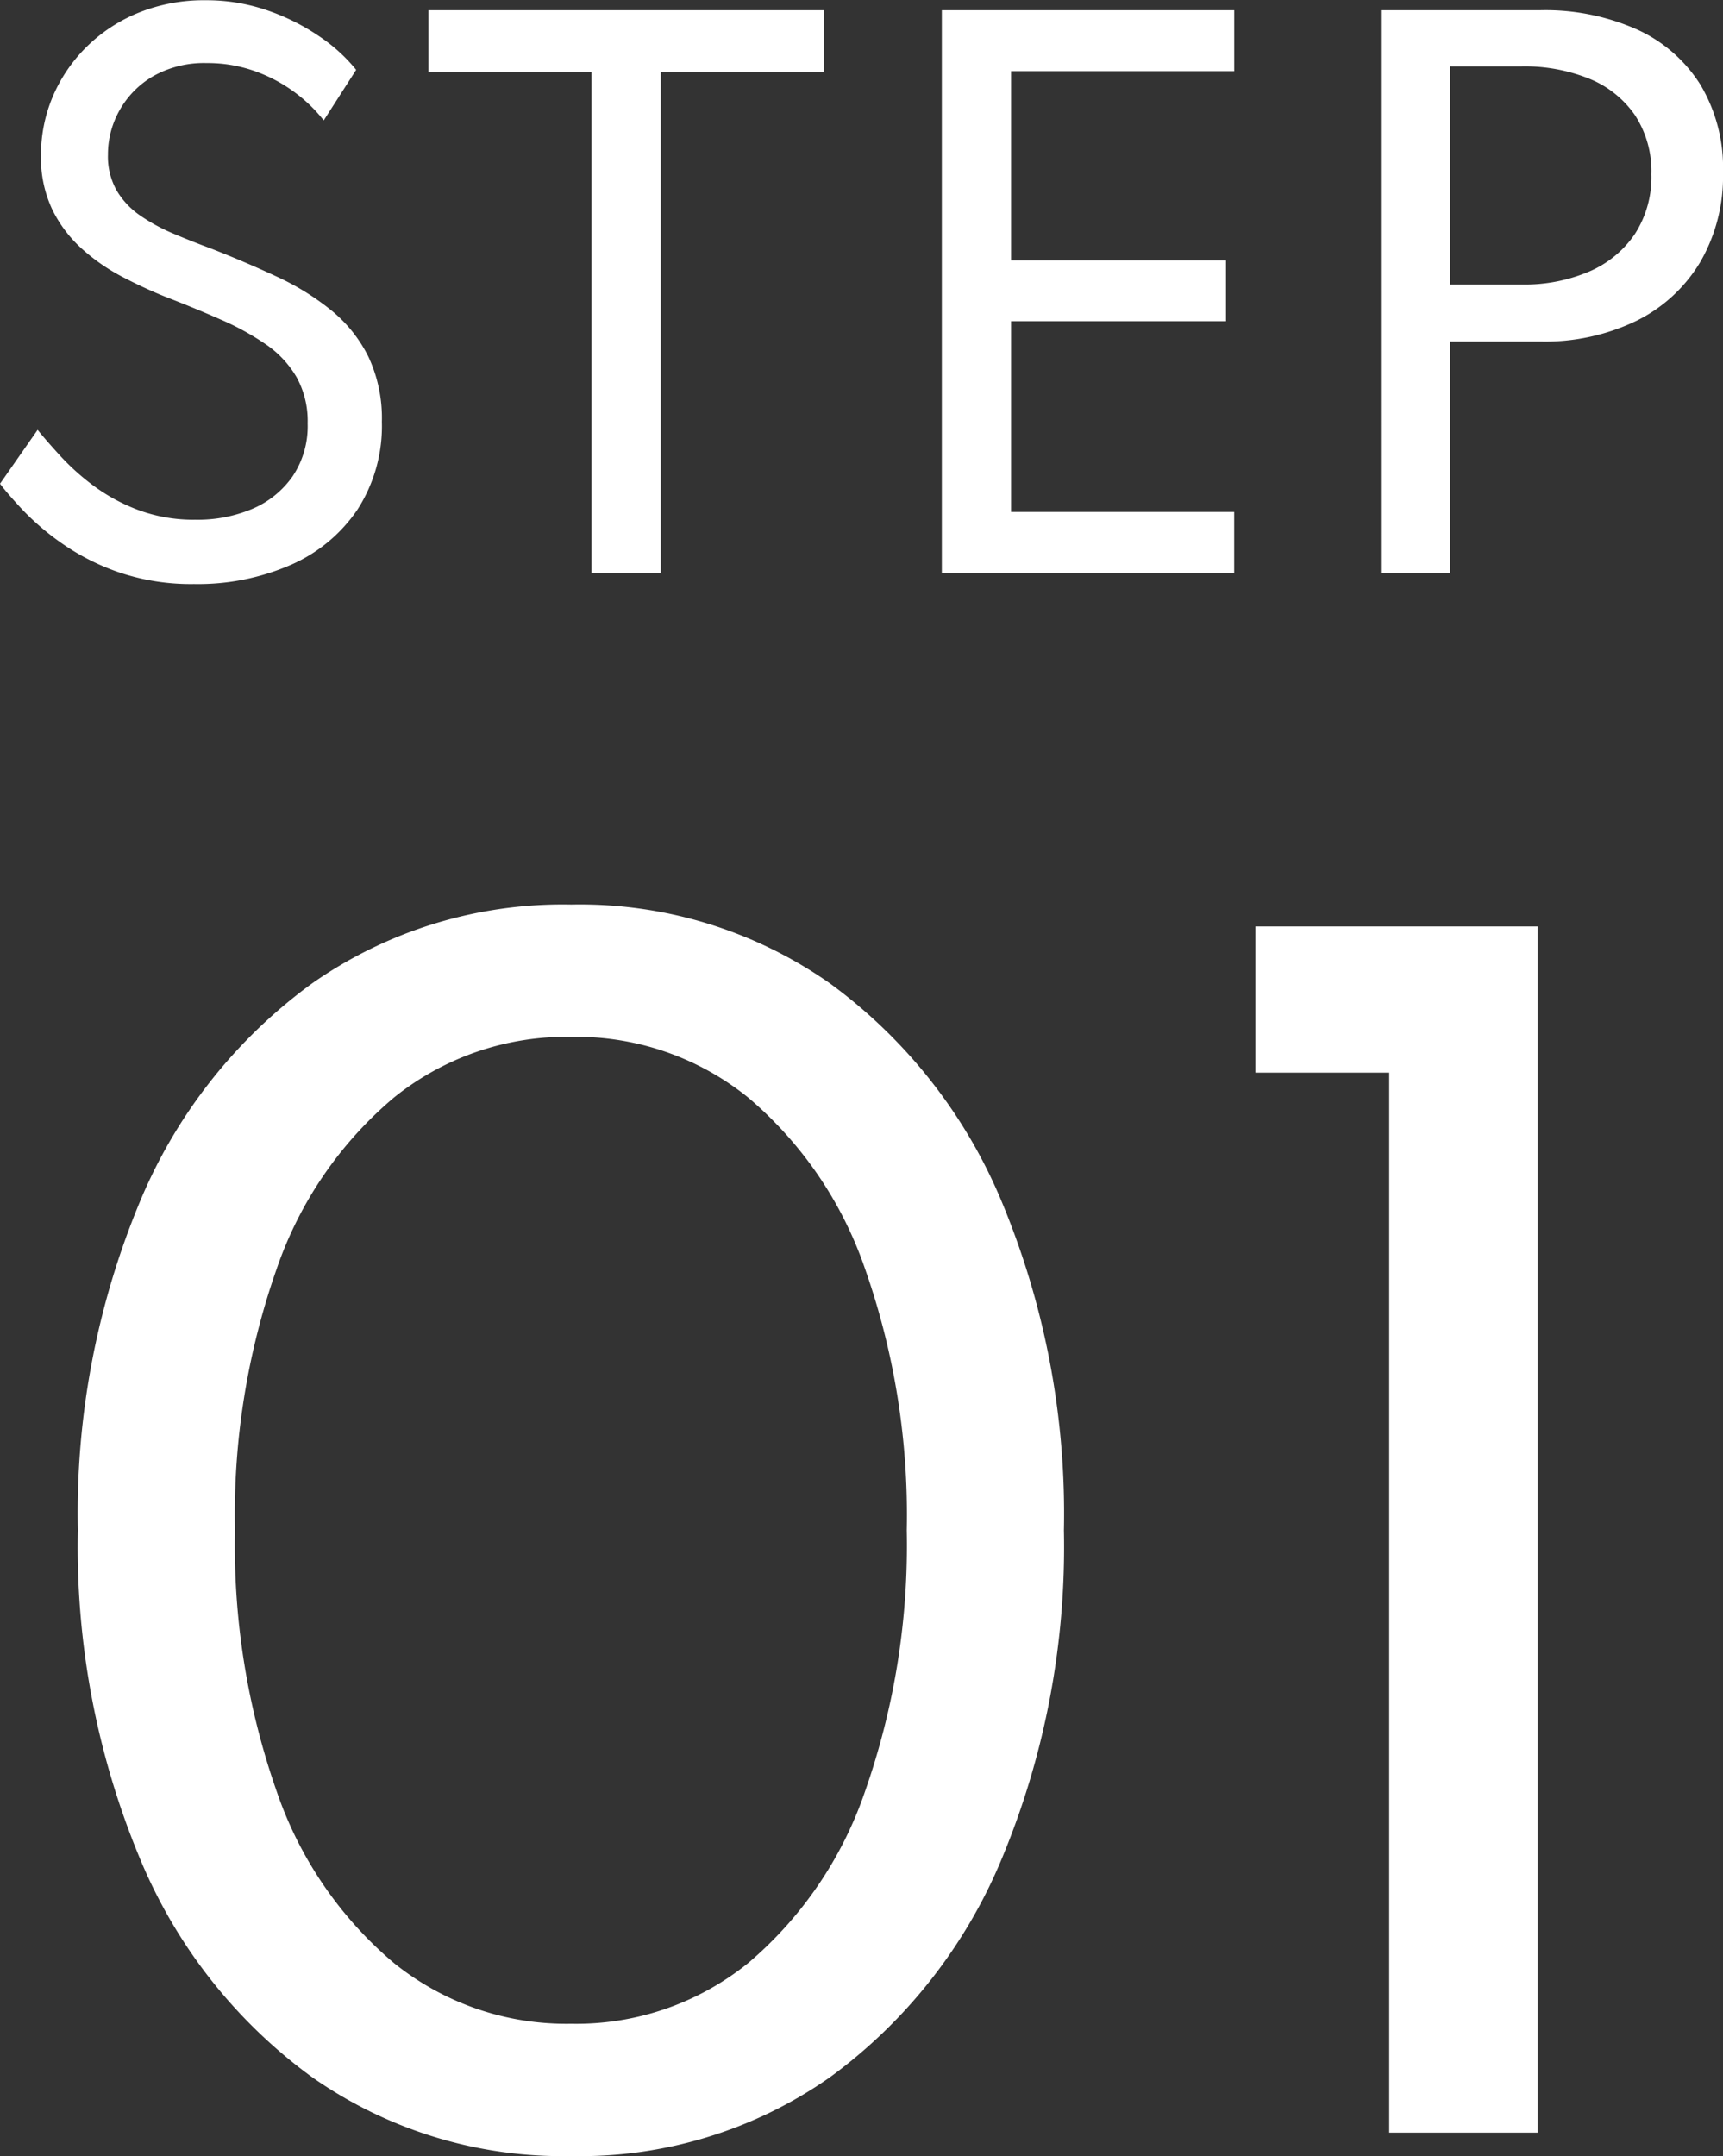
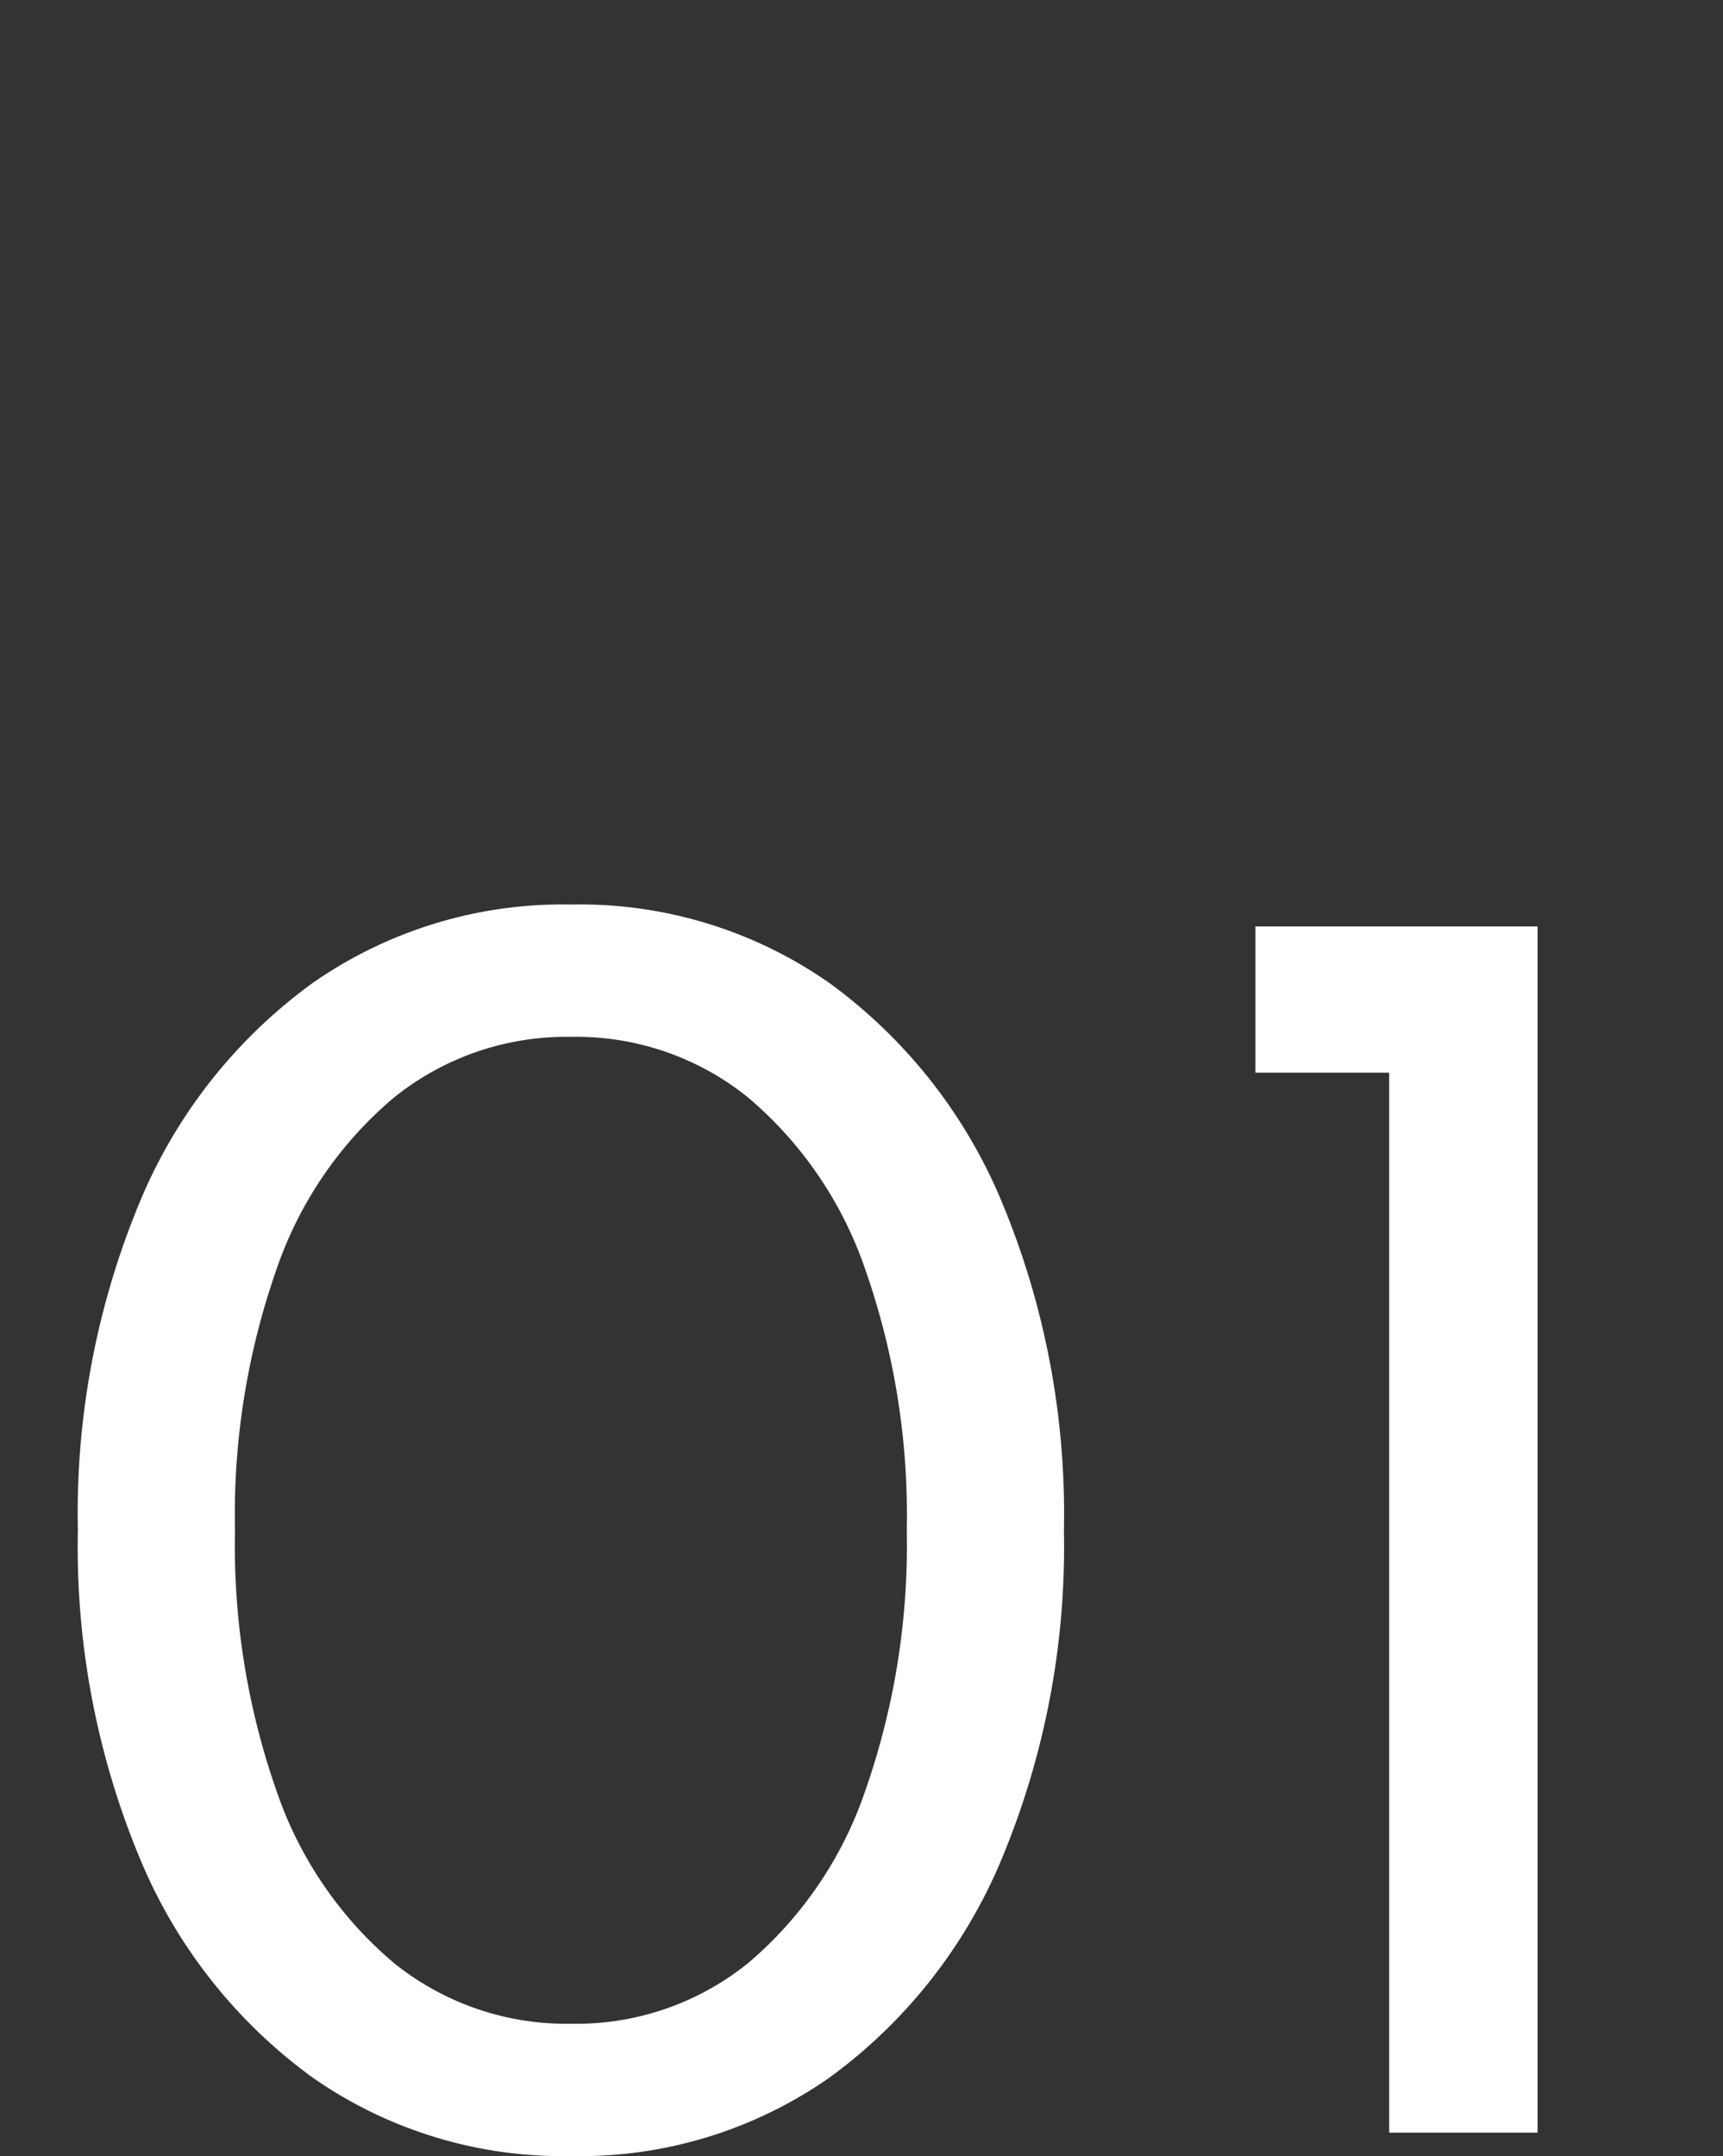
<svg xmlns="http://www.w3.org/2000/svg" viewBox="0 0 35.357 44.24">
  <rect x="0" y="0" width="35.357" height="44.24" fill="#333333" stroke="none" />
  <g id="step-01" transform="translate(-182.728 -1726.24)">
-     <path id="パス_841" data-name="パス 841" d="M4.711.224A4.6,4.6,0,0,1,3.164-.018,4.725,4.725,0,0,1,2-.609,5.3,5.3,0,0,1,1.19-1.3Q.875-1.638.728-1.834L1.5-2.94q.161.2.434.5a4.878,4.878,0,0,0,.672.616,3.791,3.791,0,0,0,.931.518,3.257,3.257,0,0,0,1.2.21A2.881,2.881,0,0,0,5.9-1.316a1.931,1.931,0,0,0,.829-.665,1.845,1.845,0,0,0,.312-1.092,1.856,1.856,0,0,0-.224-.942A2.091,2.091,0,0,0,6.2-4.683,5.434,5.434,0,0,0,5.264-5.2q-.532-.235-1.148-.473-.434-.175-.882-.409a4.025,4.025,0,0,1-.826-.574A2.647,2.647,0,0,1,1.8-7.462a2.477,2.477,0,0,1-.231-1.106,3.07,3.07,0,0,1,.245-1.218A3.183,3.183,0,0,1,2.506-10.8a3.263,3.263,0,0,1,1.068-.7,3.575,3.575,0,0,1,1.376-.255,3.81,3.81,0,0,1,1.27.21,4.438,4.438,0,0,1,1.068.536,3.417,3.417,0,0,1,.749.682L7.371-9.289a3.05,3.05,0,0,0-.588-.571,3.117,3.117,0,0,0-.819-.438,2.887,2.887,0,0,0-.994-.168,2.115,2.115,0,0,0-1.1.27,1.861,1.861,0,0,0-.689.7,1.84,1.84,0,0,0-.238.91,1.418,1.418,0,0,0,.179.735,1.638,1.638,0,0,0,.479.511,3.752,3.752,0,0,0,.679.371q.378.161.777.308.714.28,1.351.577a5.293,5.293,0,0,1,1.12.693,2.876,2.876,0,0,1,.759.949,2.964,2.964,0,0,1,.277,1.337,3.159,3.159,0,0,1-.5,1.8A3.187,3.187,0,0,1,6.692-.168,4.765,4.765,0,0,1,4.711.224ZM12.866,0V-10.276H9.52V-11.55h8.12v1.274H14.287V0Zm7.189,0V-11.55h6V-10.3H21.476v3.885h4.41v1.246h-4.41v3.913h4.578V0Zm9.009,0V-11.55H32.34a4.627,4.627,0,0,1,1.974.392,3,3,0,0,1,1.306,1.134,3.332,3.332,0,0,1,.465,1.806,3.506,3.506,0,0,1-.465,1.831A3.141,3.141,0,0,1,34.314-5.18a4.3,4.3,0,0,1-1.974.427H30.485V0Zm1.421-5.922h1.47a3.375,3.375,0,0,0,1.383-.266,2.157,2.157,0,0,0,.938-.77,2.142,2.142,0,0,0,.339-1.225A2.1,2.1,0,0,0,34.276-9.4a2.093,2.093,0,0,0-.938-.746,3.539,3.539,0,0,0-1.383-.252h-1.47Z" transform="translate(182 1738)" fill="#fff" />
    <path id="パス_840" data-name="パス 840" d="M-5.55.48a8.961,8.961,0,0,1-5.31-1.613A10.542,10.542,0,0,1-14.407-5.64a16.628,16.628,0,0,1-1.267-6.72,16.615,16.615,0,0,1,1.267-6.728,10.549,10.549,0,0,1,3.548-4.5A8.961,8.961,0,0,1-5.55-25.2a8.927,8.927,0,0,1,5.3,1.612,10.572,10.572,0,0,1,3.54,4.5A16.615,16.615,0,0,1,4.56-12.36,16.628,16.628,0,0,1,3.293-5.64,10.565,10.565,0,0,1-.247-1.133,8.927,8.927,0,0,1-5.55.48Zm0-2.715A5.611,5.611,0,0,0-1.92-3.48,8.009,8.009,0,0,0,.48-7.005a15.231,15.231,0,0,0,.855-5.355A15.217,15.217,0,0,0,.48-17.723a8.012,8.012,0,0,0-2.4-3.517,5.611,5.611,0,0,0-3.63-1.245A5.641,5.641,0,0,0-9.187-21.24a7.982,7.982,0,0,0-2.408,3.517,15.216,15.216,0,0,0-.855,5.363,15.231,15.231,0,0,0,.855,5.355A7.979,7.979,0,0,0-9.187-3.48,5.641,5.641,0,0,0-5.55-2.235ZM11.235,0V-21.75H8.49v-3h5.79V0Z" transform="translate(200 1770)" fill="#fff" />
  </g>
</svg>